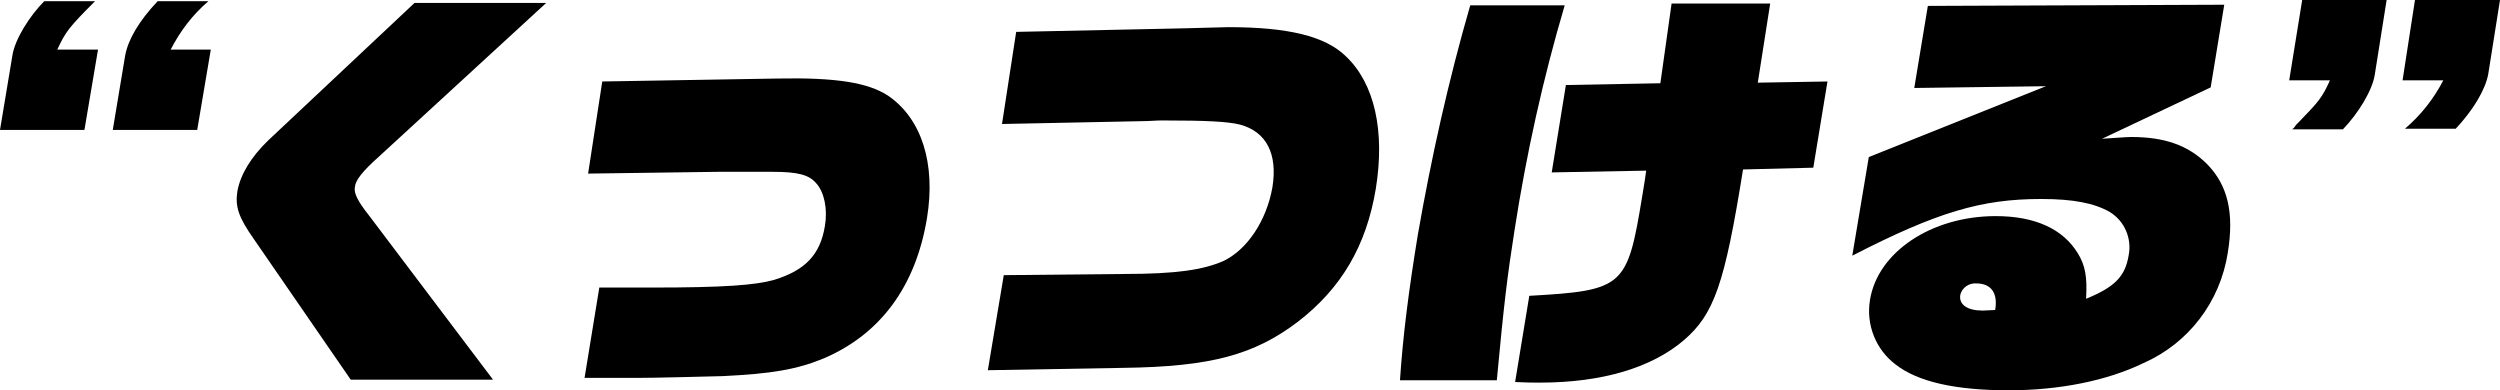
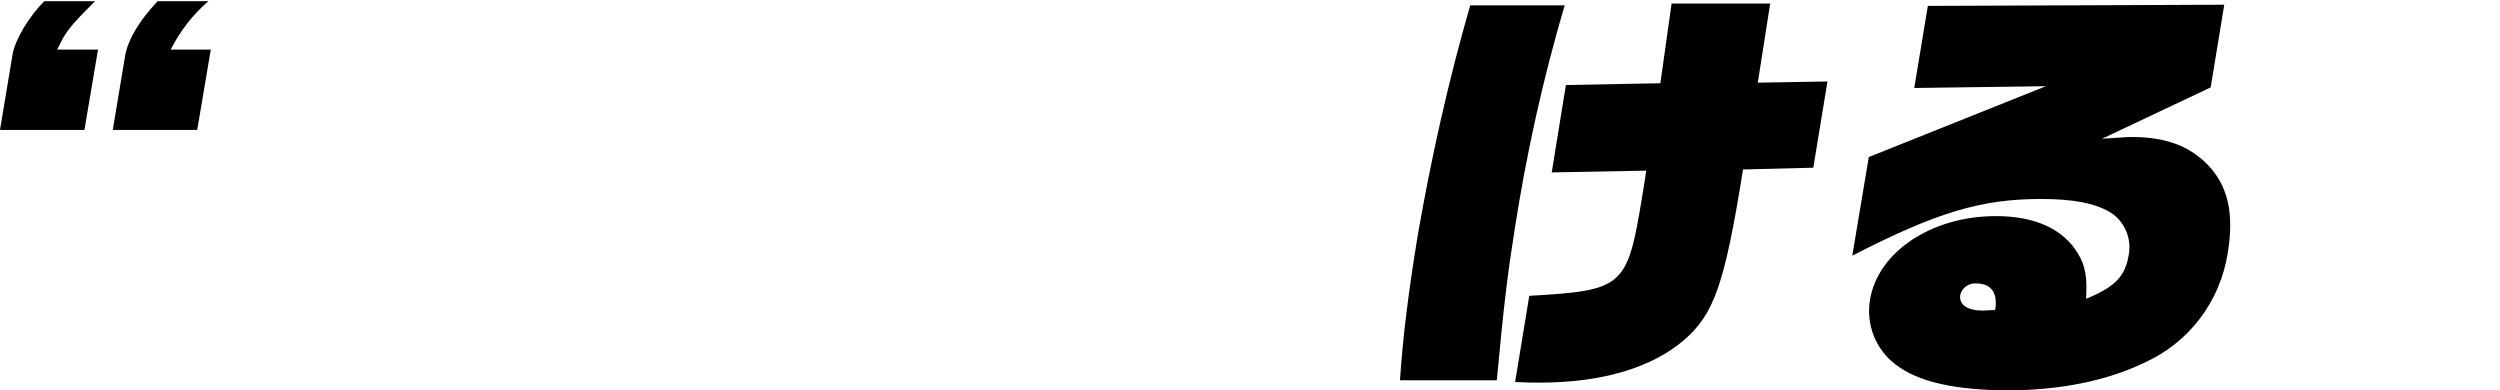
<svg xmlns="http://www.w3.org/2000/svg" version="1.1" id="レイヤー_1" x="0px" y="0px" width="423.4px" height="66.1px" viewBox="0 0 423.4 66.1" style="enable-background:new 0 0 423.4 66.1;" xml:space="preserve">
  <g id="グループ_50949" transform="translate(0 0)">
    <path id="パス_118174" d="M2.1,9.4C2.5,6.7,5,2.7,7.5,0.2h8.6c-4.5,4.5-5,5.2-6.4,8.2h6.9L14.3,22H0L2.1,9.4z M21.2,9.4   c0.5-2.7,2.3-5.8,5.5-9.2h8.6c-2.7,2.3-4.8,5.1-6.4,8.2h6.8L33.4,22H19.1L21.2,9.4z" />
-     <path id="パス_118175" d="M43,40.5c-2.6-3.7-3.2-5.5-2.8-8.1c0.5-2.8,2.3-5.8,5.2-8.6L70.2,0.5h22.3l-28.3,26   c-2.8,2.5-4,4-4.1,5.2c-0.2,1,0.5,2.4,2.4,4.8l21,27.8H59.4L43,40.5z" />
-     <path id="パス_118176" d="M102,13.8l29.6-0.5c10.1-0.2,15.4,0.7,18.8,2.9c5.7,3.9,8.1,11.5,6.6,20.7   c-1.9,11.6-7.9,19.7-17.5,23.8c-4.6,1.9-8.9,2.6-17.1,3c-3.9,0.1-11.5,0.3-14.6,0.3H99l2.5-15.3h8.9c12.2,0,17.5-0.4,20.7-1.3   c5.2-1.6,7.8-4.2,8.6-9.1c0.5-2.9-0.1-5.8-1.5-7.3c-1.2-1.4-3.1-1.9-7.3-1.9h-9.4l-21.9,0.3L102,13.8z" />
-     <path id="パス_118177" d="M172.1,5.4l28.3-0.6l7.6-0.2c10.1,0,16.4,1.5,19.9,4.9c4.9,4.6,6.7,12.7,5.1,22.5   c-1.6,9.6-5.8,16.8-13.2,22.5c-7.4,5.6-14.7,7.6-29.5,7.8l-23,0.4l2.7-16.1l20.4-0.2c8.8,0,13.4-0.7,16.8-2.2   c4-1.9,7.3-6.8,8.3-12.5c0.9-5.6-1-9.4-5.5-10.6c-2-0.5-5.5-0.7-13.1-0.7c-0.2,0-1.2,0-2.5,0.1L169.7,21L172.1,5.4z" />
    <path id="パス_118178" d="M237.1,64.4c0.5-7.6,1.5-15.3,3-24.5c2.3-13.2,5.2-26.2,8.9-39h16c-3.7,12.5-6.5,25.2-8.5,38.1   c-1.2,7.6-1.8,12.5-3,25.4H237.1z M295.2,28.7c-3.1,19.4-4.9,24.5-10,28.9c-5.5,4.7-13.9,7.2-24.4,7.2c-1,0-2.4,0-4.2-0.1l2.4-14.6   c16-0.9,16.6-1.5,19.1-16.7c0.1-0.8,0.4-2.2,0.7-4.5l-16,0.3l2.4-14.8l16-0.3l1.9-13.5h16.7L297.7,14l11.8-0.2l-2.4,14.6   L295.2,28.7z" />
    <path id="パス_118179" d="M316.5,26.6l30-12l-22.3,0.3L326.5,1l50.2-0.2l-2.3,14L356,23.5c1.8-0.1,4.1-0.3,4.9-0.3   c5.7,0,9.7,1.4,12.9,4.6c3.5,3.6,4.6,8.2,3.5,15c-1.3,8.3-6.6,15.3-14.3,18.7c-6.2,3-14.3,4.6-22.8,4.6c-8.9,0-15.4-1.4-19.2-4.4   c-3.3-2.5-5-6.7-4.3-10.9c1.3-8.1,10.4-14.2,21.3-14.2c6.7,0,11.4,2.2,13.9,6.3c1.3,2.1,1.6,4.1,1.4,7.7c4.9-2,6.6-3.8,7.2-7.3   c0.6-2.9-0.7-5.9-3.2-7.4c-2.6-1.5-6.2-2.2-11.6-2.2c-10.1,0-17.6,2.2-32,9.6L316.5,26.6z M337.9,52.5c0.5-2.9-0.7-4.5-3.2-4.5   c-1.2-0.1-2.4,0.7-2.7,1.9c-0.3,1.7,1.2,2.7,3.8,2.7L337.9,52.5z" />
-     <path id="パス_118180" d="M402.2,12.6c-0.4,2.7-2.8,6.6-5.4,9.3h-8.6c0.3-0.2,0.5-0.5,0.7-0.8l0.5-0.5c3.3-3.4,3.9-4.1,5.2-7   h-6.9L389.9,0h14.3L402.2,12.6z M421.4,12.6c-0.5,2.6-2.5,6-5.5,9.2h-8.6c2.7-2.3,4.9-5.1,6.5-8.2h-6.9L409,0h14.4L421.4,12.6z" />
  </g>
</svg>